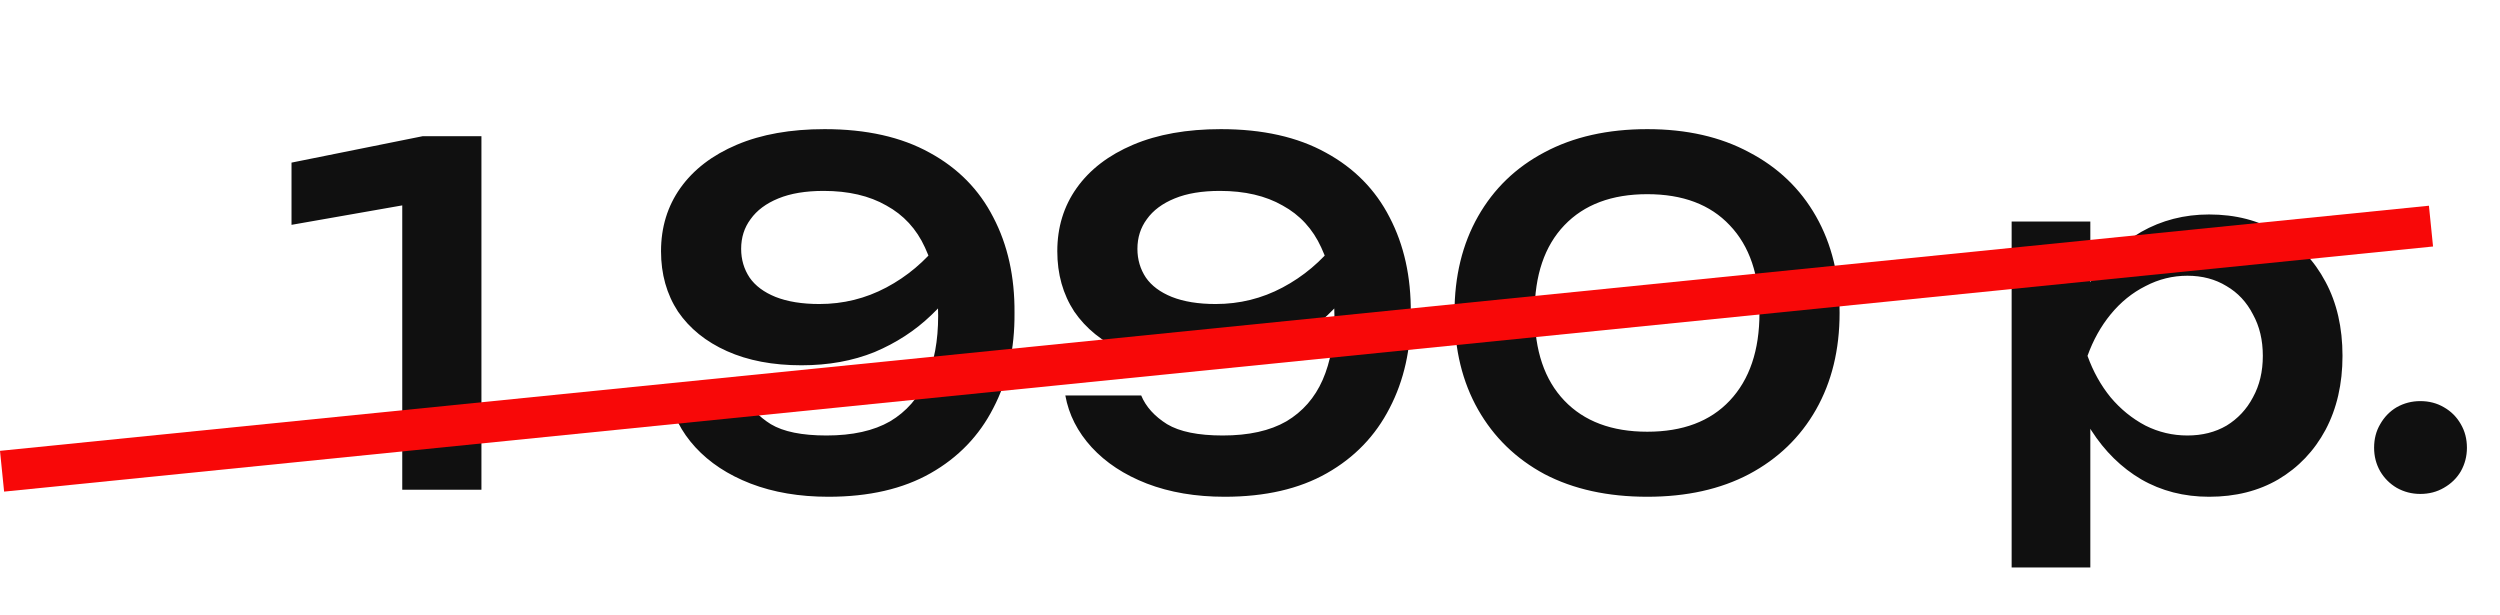
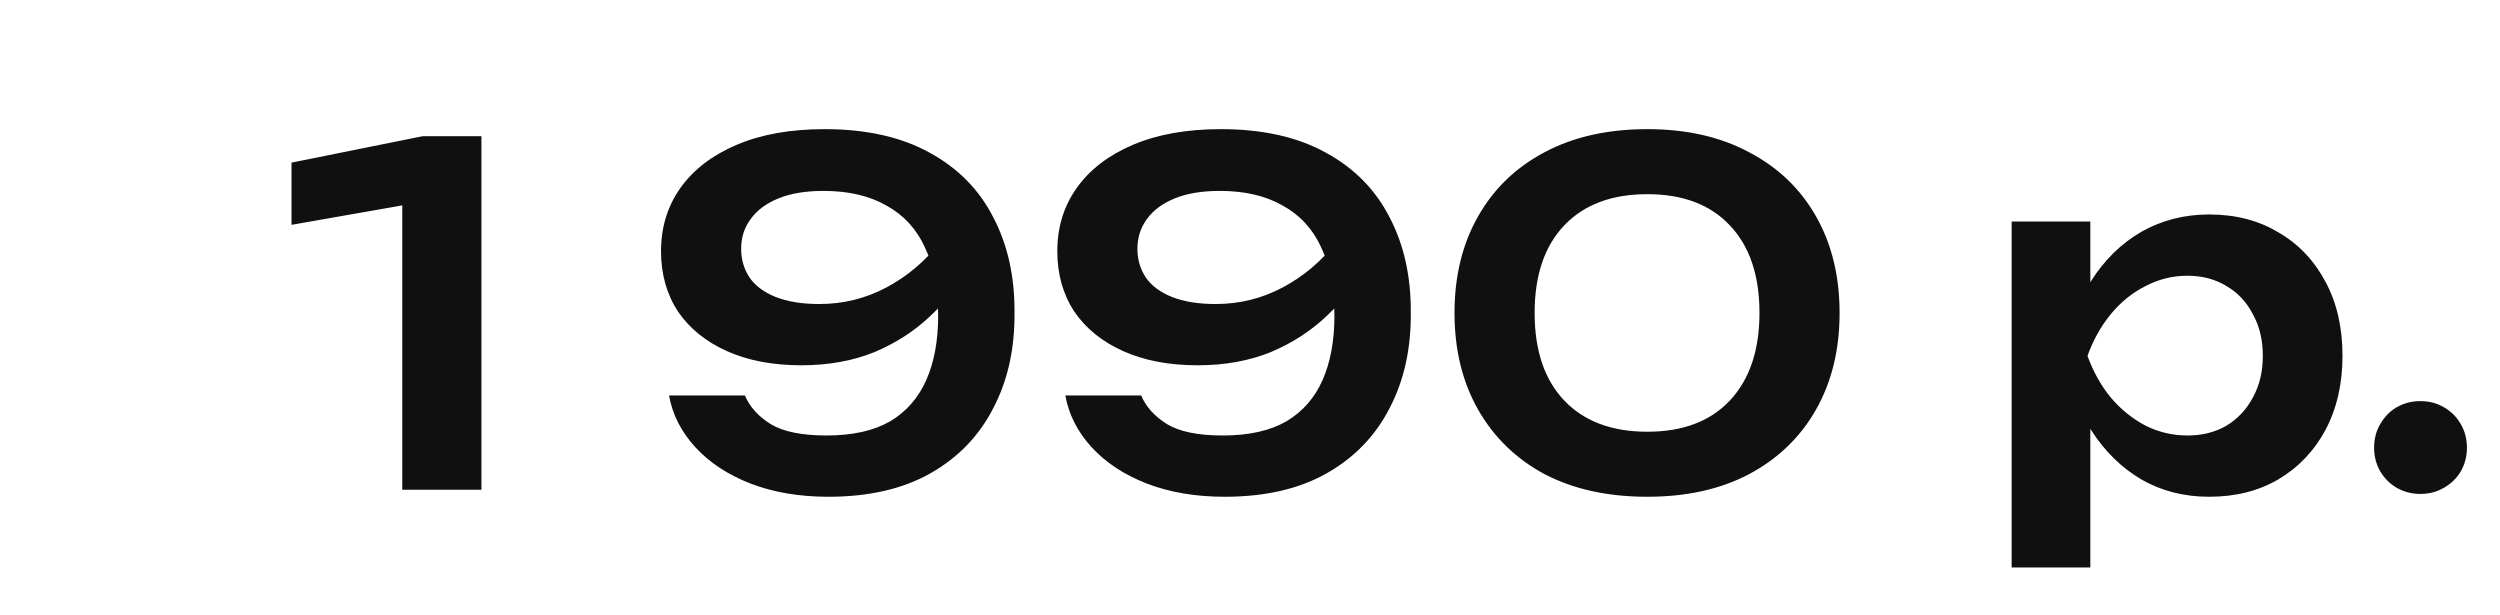
<svg xmlns="http://www.w3.org/2000/svg" width="61" height="15" viewBox="0 0 61 15" fill="none">
  <path d="M11.747 3.324V11.949H9.815V3.968L10.781 4.842L7.113 5.486V3.968L10.31 3.324H11.747ZM20.211 12.121C19.506 12.121 18.873 12.014 18.314 11.799C17.762 11.585 17.313 11.289 16.968 10.914C16.623 10.538 16.408 10.116 16.324 9.649H18.176C18.291 9.925 18.501 10.159 18.808 10.35C19.115 10.534 19.567 10.626 20.165 10.626C20.801 10.626 21.319 10.511 21.718 10.281C22.116 10.044 22.411 9.706 22.603 9.269C22.795 8.832 22.891 8.311 22.891 7.705C22.891 7.046 22.783 6.49 22.569 6.038C22.362 5.585 22.047 5.244 21.626 5.014C21.212 4.777 20.702 4.658 20.096 4.658C19.659 4.658 19.291 4.719 18.992 4.842C18.693 4.964 18.467 5.133 18.314 5.348C18.16 5.555 18.084 5.796 18.084 6.072C18.084 6.333 18.153 6.567 18.291 6.774C18.429 6.973 18.639 7.13 18.923 7.245C19.214 7.36 19.571 7.418 19.993 7.418C20.575 7.418 21.12 7.284 21.626 7.015C22.132 6.747 22.569 6.379 22.937 5.911L23.673 6.417C23.435 6.893 23.117 7.318 22.718 7.694C22.327 8.069 21.867 8.368 21.338 8.591C20.809 8.805 20.215 8.913 19.556 8.913C18.858 8.913 18.252 8.798 17.739 8.568C17.225 8.338 16.826 8.016 16.543 7.602C16.267 7.18 16.129 6.689 16.129 6.13C16.129 5.547 16.286 5.033 16.6 4.589C16.922 4.136 17.382 3.784 17.98 3.531C18.578 3.278 19.291 3.151 20.119 3.151C21.139 3.151 21.994 3.343 22.684 3.726C23.374 4.102 23.891 4.627 24.236 5.302C24.589 5.976 24.761 6.755 24.754 7.636C24.761 8.51 24.589 9.285 24.236 9.959C23.891 10.634 23.381 11.163 22.707 11.546C22.032 11.93 21.2 12.121 20.211 12.121ZM29.881 12.121C29.175 12.121 28.543 12.014 27.983 11.799C27.431 11.585 26.983 11.289 26.637 10.914C26.293 10.538 26.078 10.116 25.994 9.649H27.845C27.96 9.925 28.171 10.159 28.477 10.35C28.784 10.534 29.236 10.626 29.834 10.626C30.471 10.626 30.988 10.511 31.387 10.281C31.786 10.044 32.081 9.706 32.273 9.269C32.464 8.832 32.56 8.311 32.56 7.705C32.56 7.046 32.453 6.49 32.238 6.038C32.031 5.585 31.717 5.244 31.295 5.014C30.881 4.777 30.371 4.658 29.765 4.658C29.328 4.658 28.96 4.719 28.662 4.842C28.363 4.964 28.136 5.133 27.983 5.348C27.83 5.555 27.753 5.796 27.753 6.072C27.753 6.333 27.822 6.567 27.96 6.774C28.098 6.973 28.309 7.13 28.593 7.245C28.884 7.36 29.24 7.418 29.662 7.418C30.245 7.418 30.789 7.284 31.295 7.015C31.801 6.747 32.238 6.379 32.606 5.911L33.342 6.417C33.104 6.893 32.786 7.318 32.388 7.694C31.997 8.069 31.537 8.368 31.008 8.591C30.479 8.805 29.884 8.913 29.225 8.913C28.527 8.913 27.922 8.798 27.408 8.568C26.894 8.338 26.496 8.016 26.212 7.602C25.936 7.18 25.798 6.689 25.798 6.13C25.798 5.547 25.955 5.033 26.27 4.589C26.591 4.136 27.052 3.784 27.649 3.531C28.247 3.278 28.96 3.151 29.788 3.151C30.808 3.151 31.663 3.343 32.353 3.726C33.043 4.102 33.56 4.627 33.906 5.302C34.258 5.976 34.431 6.755 34.423 7.636C34.431 8.51 34.258 9.285 33.906 9.959C33.56 10.634 33.051 11.163 32.376 11.546C31.701 11.93 30.869 12.121 29.881 12.121ZM40.194 12.121C39.228 12.121 38.392 11.937 37.687 11.569C36.989 11.194 36.449 10.668 36.065 9.994C35.682 9.319 35.49 8.533 35.49 7.636C35.49 6.739 35.682 5.953 36.065 5.279C36.449 4.604 36.989 4.083 37.687 3.715C38.392 3.339 39.228 3.151 40.194 3.151C41.152 3.151 41.98 3.339 42.678 3.715C43.383 4.083 43.928 4.604 44.311 5.279C44.694 5.953 44.886 6.739 44.886 7.636C44.886 8.533 44.694 9.319 44.311 9.994C43.928 10.668 43.383 11.194 42.678 11.569C41.98 11.937 41.152 12.121 40.194 12.121ZM40.194 10.534C41.06 10.534 41.731 10.281 42.206 9.775C42.689 9.262 42.931 8.549 42.931 7.636C42.931 6.716 42.689 6.003 42.206 5.497C41.731 4.991 41.06 4.738 40.194 4.738C39.328 4.738 38.653 4.991 38.17 5.497C37.687 6.003 37.445 6.716 37.445 7.636C37.445 8.556 37.687 9.269 38.17 9.775C38.653 10.281 39.328 10.534 40.194 10.534ZM49.084 5.405H51.004V7.487L50.924 7.74V9.315L51.004 9.787V13.846H49.084V5.405ZM50.337 8.683C50.468 7.985 50.694 7.379 51.016 6.866C51.346 6.344 51.756 5.942 52.246 5.658C52.745 5.375 53.297 5.233 53.902 5.233C54.546 5.233 55.11 5.378 55.593 5.67C56.084 5.953 56.467 6.356 56.743 6.877C57.019 7.391 57.157 7.993 57.157 8.683C57.157 9.365 57.019 9.967 56.743 10.488C56.467 11.002 56.084 11.404 55.593 11.696C55.11 11.979 54.546 12.121 53.902 12.121C53.289 12.121 52.737 11.979 52.246 11.696C51.763 11.412 51.357 11.013 51.027 10.5C50.698 9.978 50.468 9.373 50.337 8.683ZM55.213 8.683C55.213 8.299 55.133 7.962 54.972 7.671C54.819 7.372 54.604 7.142 54.328 6.981C54.052 6.812 53.734 6.728 53.373 6.728C53.013 6.728 52.672 6.812 52.35 6.981C52.028 7.142 51.744 7.372 51.499 7.671C51.261 7.962 51.073 8.299 50.935 8.683C51.073 9.066 51.261 9.403 51.499 9.695C51.744 9.986 52.028 10.216 52.35 10.385C52.672 10.546 53.013 10.626 53.373 10.626C53.734 10.626 54.052 10.546 54.328 10.385C54.604 10.216 54.819 9.986 54.972 9.695C55.133 9.403 55.213 9.066 55.213 8.683ZM59.055 12.052C58.848 12.052 58.656 12.002 58.48 11.903C58.311 11.803 58.177 11.669 58.077 11.5C57.977 11.324 57.928 11.132 57.928 10.925C57.928 10.711 57.977 10.519 58.077 10.35C58.177 10.174 58.311 10.036 58.48 9.936C58.656 9.837 58.848 9.787 59.055 9.787C59.269 9.787 59.461 9.837 59.63 9.936C59.806 10.036 59.944 10.174 60.044 10.35C60.143 10.519 60.193 10.711 60.193 10.925C60.193 11.132 60.143 11.324 60.044 11.5C59.944 11.669 59.806 11.803 59.63 11.903C59.461 12.002 59.269 12.052 59.055 12.052Z" fill="#101010" />
-   <line x1="59.316" y1="5.517" x2="0.05" y2="11.498" stroke="#F80808" />
</svg>